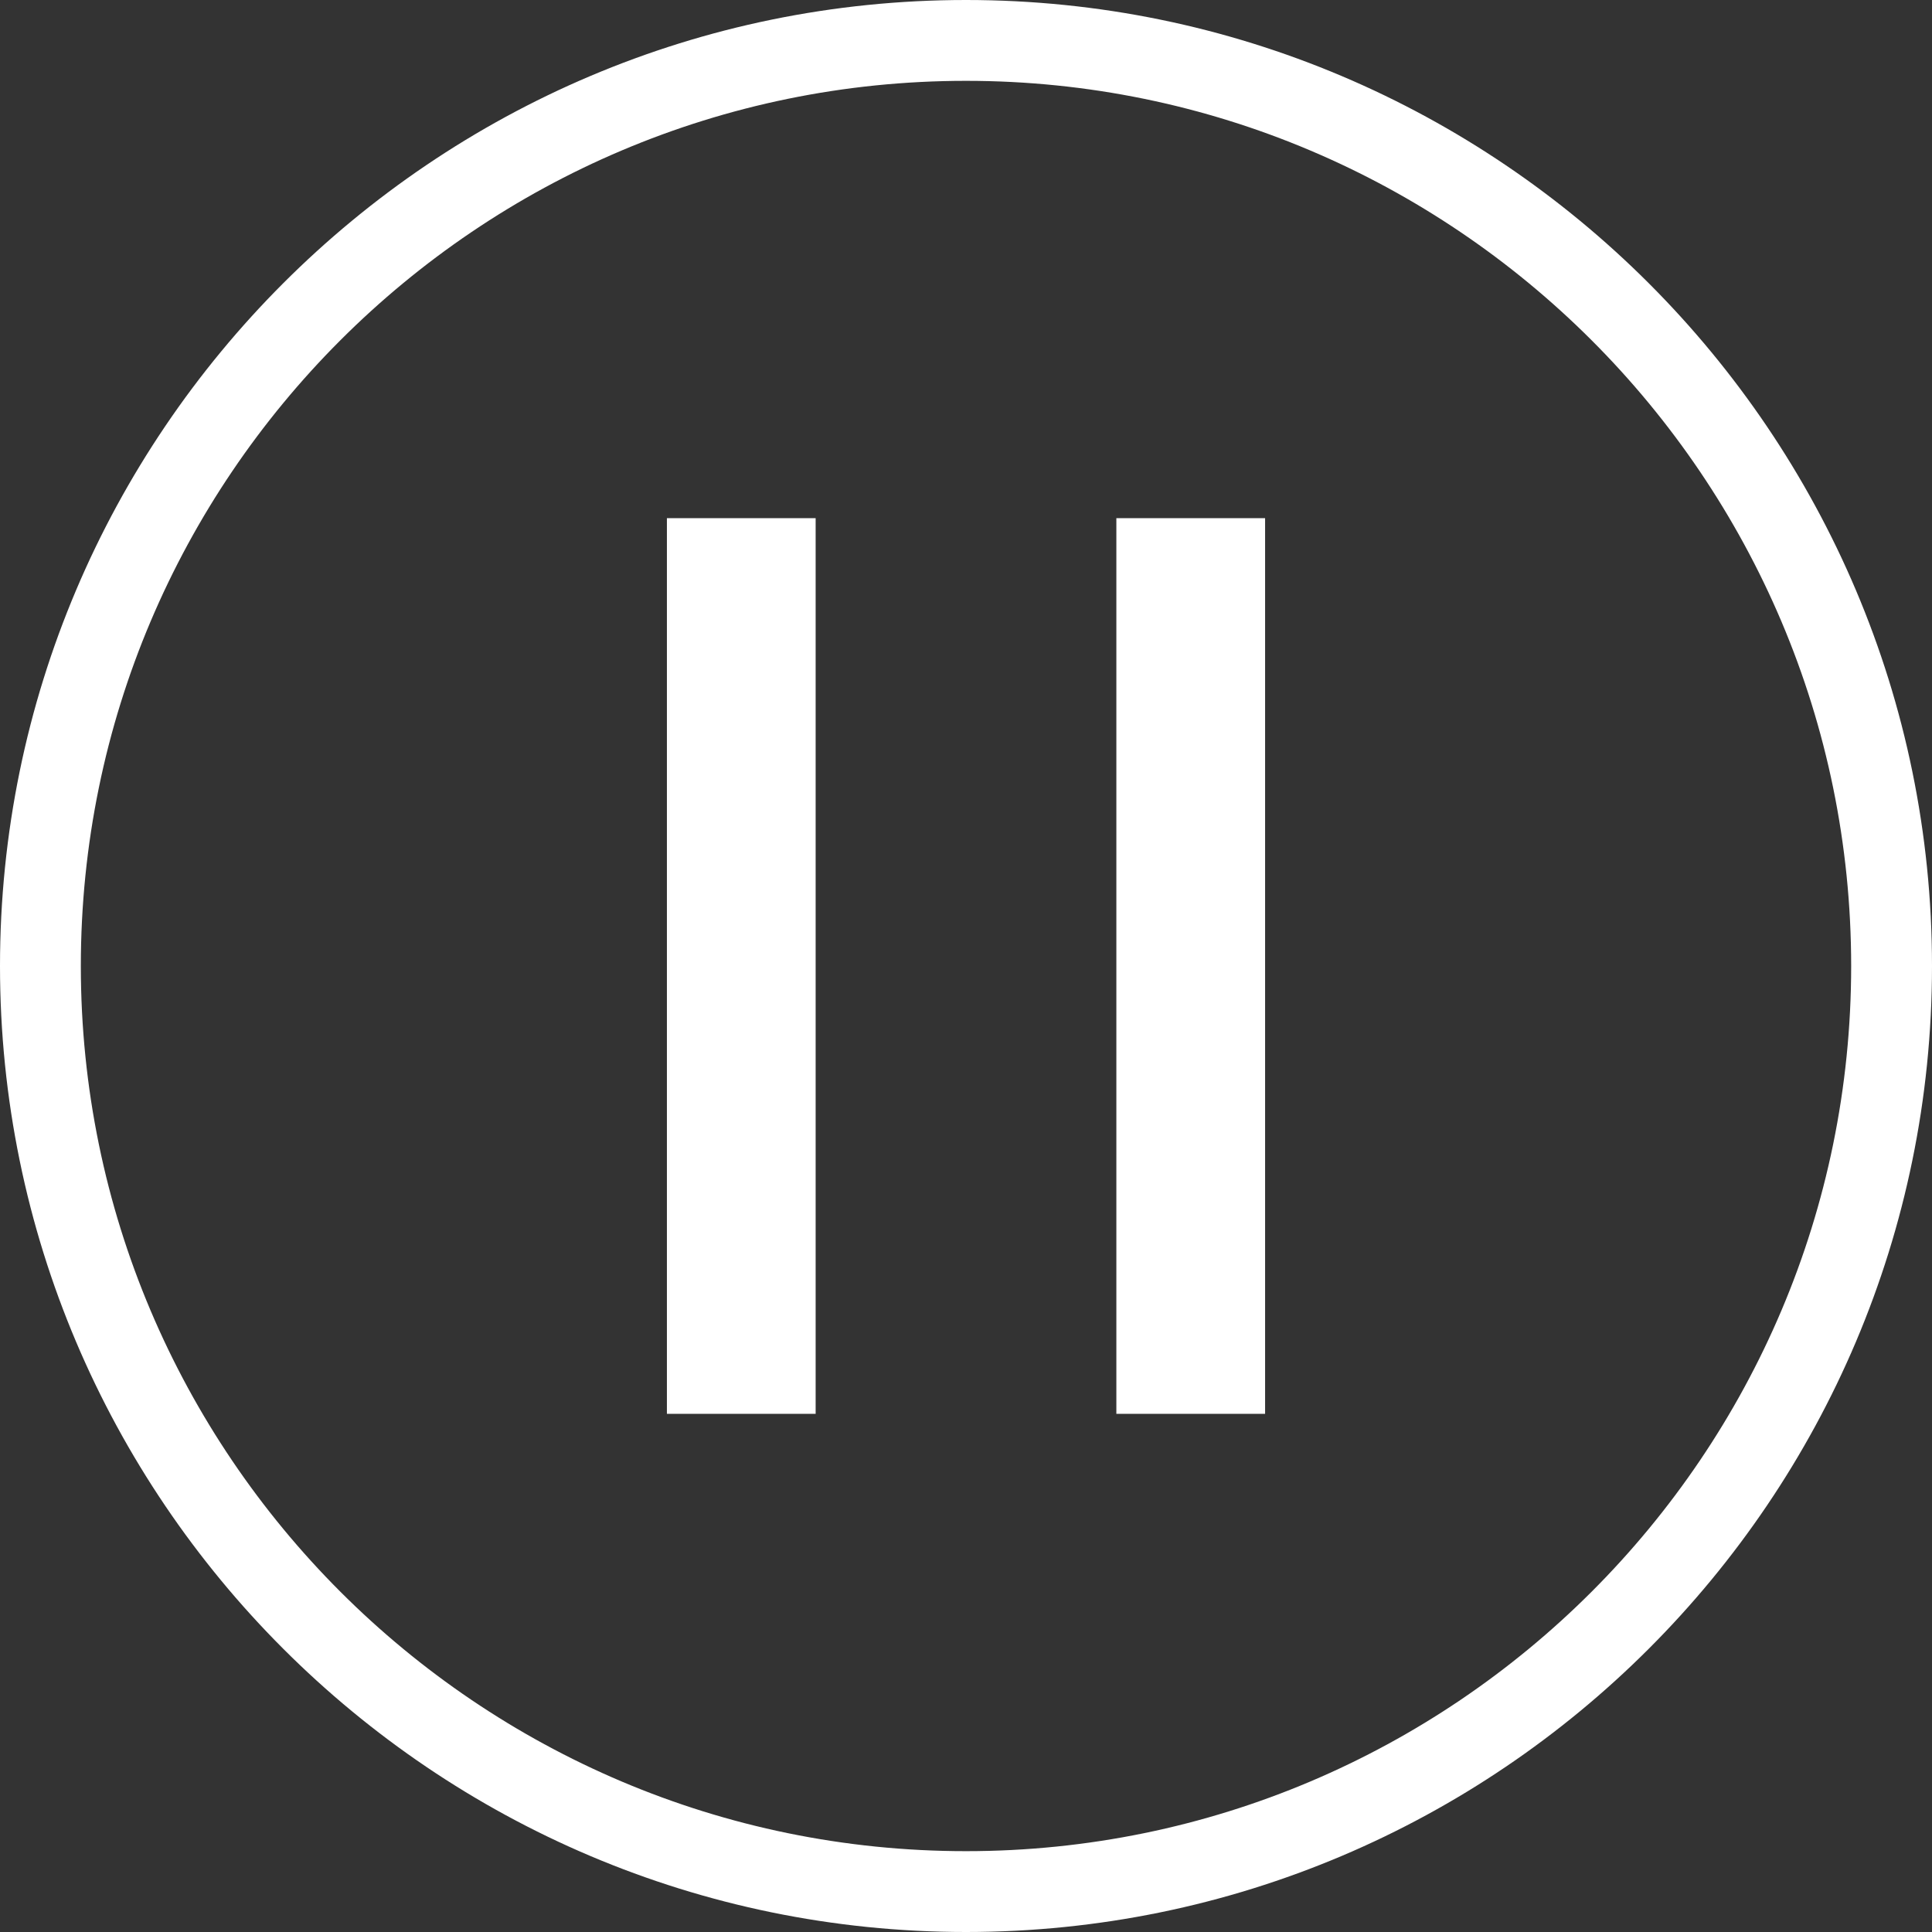
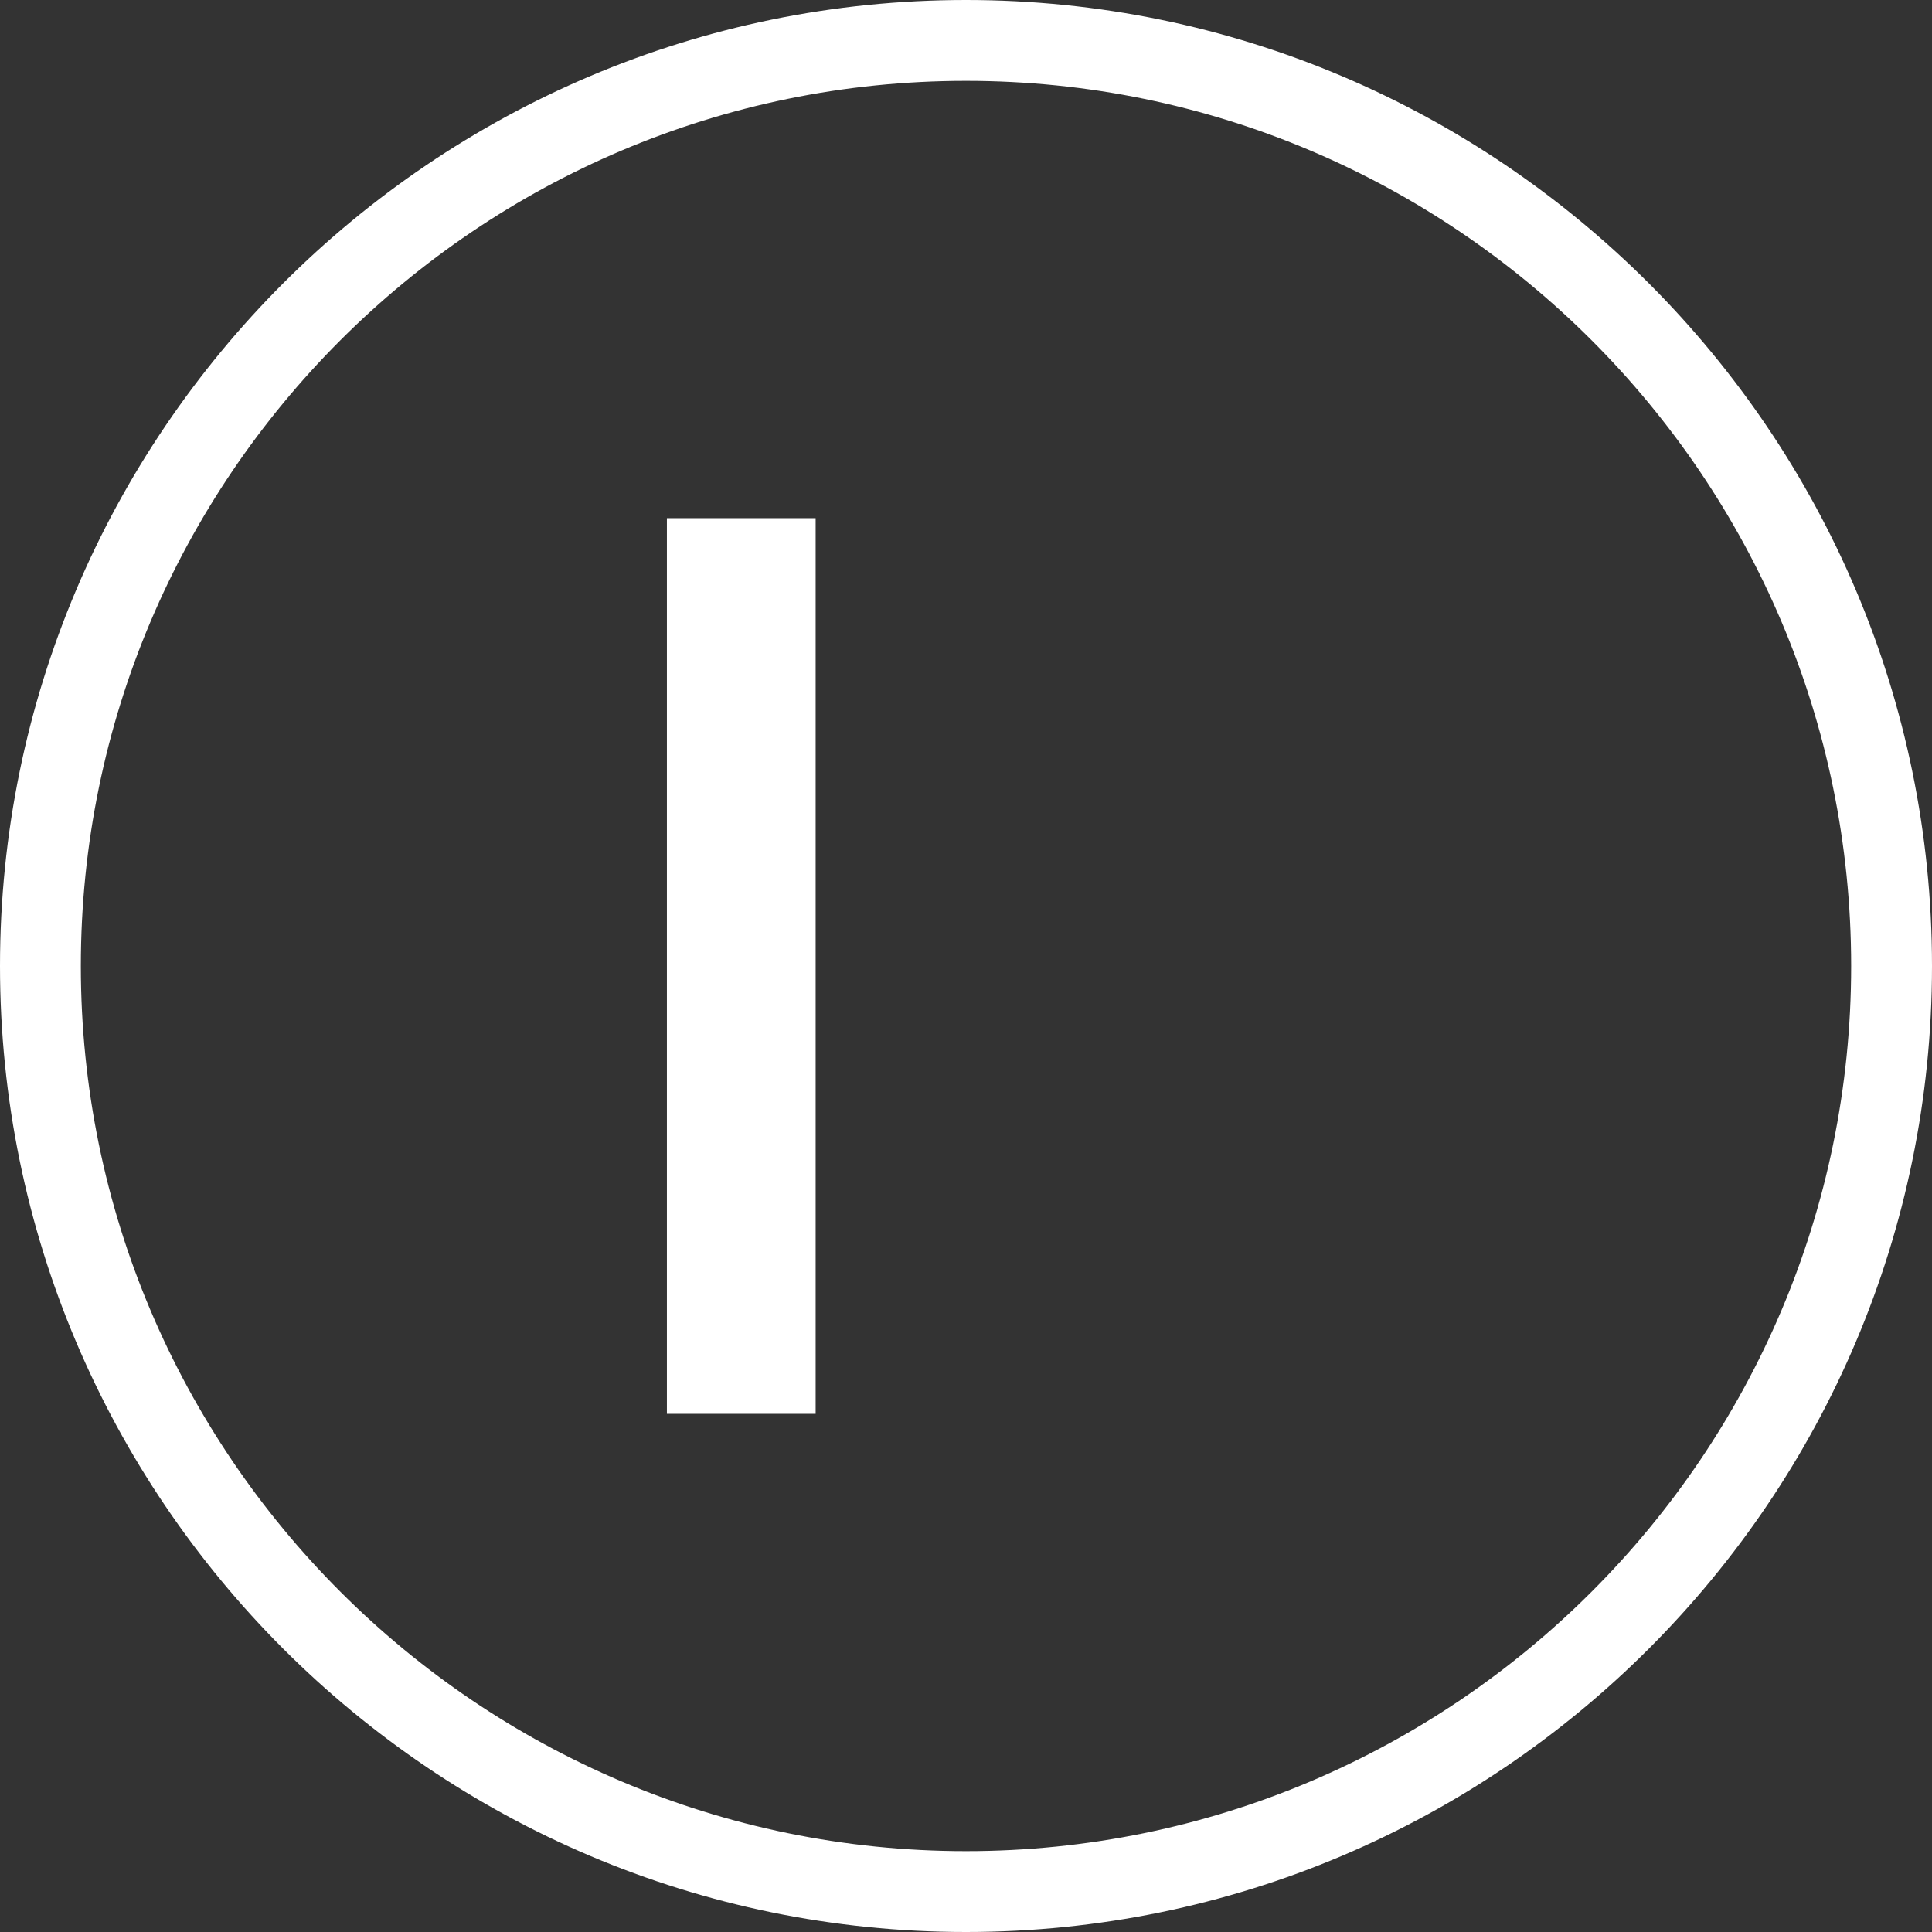
<svg xmlns="http://www.w3.org/2000/svg" id="Layer_2" viewBox="0 0 23.9 23.9">
  <rect x="0" y="0" width="23.9" height="23.9" fill="#333333" stroke="none" />
  <defs>
    <style>.cls-1{fill:#fff;}</style>
  </defs>
  <g id="Layer_2-2">
    <g>
      <g>
-         <rect class="cls-1" x="9.19" y="11.03" width="11.08" height="1.84" transform="translate(26.68 -2.78) rotate(90)" />
        <rect class="cls-1" x="3.63" y="11.03" width="11.08" height="1.84" transform="translate(21.12 2.78) rotate(90)" />
      </g>
-       <path class="cls-1" d="m11.95,23.9C5.36,23.9,0,18.54,0,11.95S5.36,0,11.95,0s11.95,5.36,11.95,11.95-5.36,11.95-11.95,11.95Zm0-22.9C5.91,1,1,5.91,1,11.95s4.91,10.95,10.95,10.95,10.95-4.91,10.95-10.95S17.99,1,11.95,1Z" />
+       <path class="cls-1" d="m11.95,23.9C5.36,23.9,0,18.54,0,11.95S5.36,0,11.95,0s11.95,5.36,11.95,11.95-5.36,11.95-11.95,11.95Zm0-22.9C5.91,1,1,5.91,1,11.95s4.91,10.95,10.95,10.95,10.95-4.91,10.95-10.95S17.99,1,11.95,1" />
    </g>
  </g>
</svg>